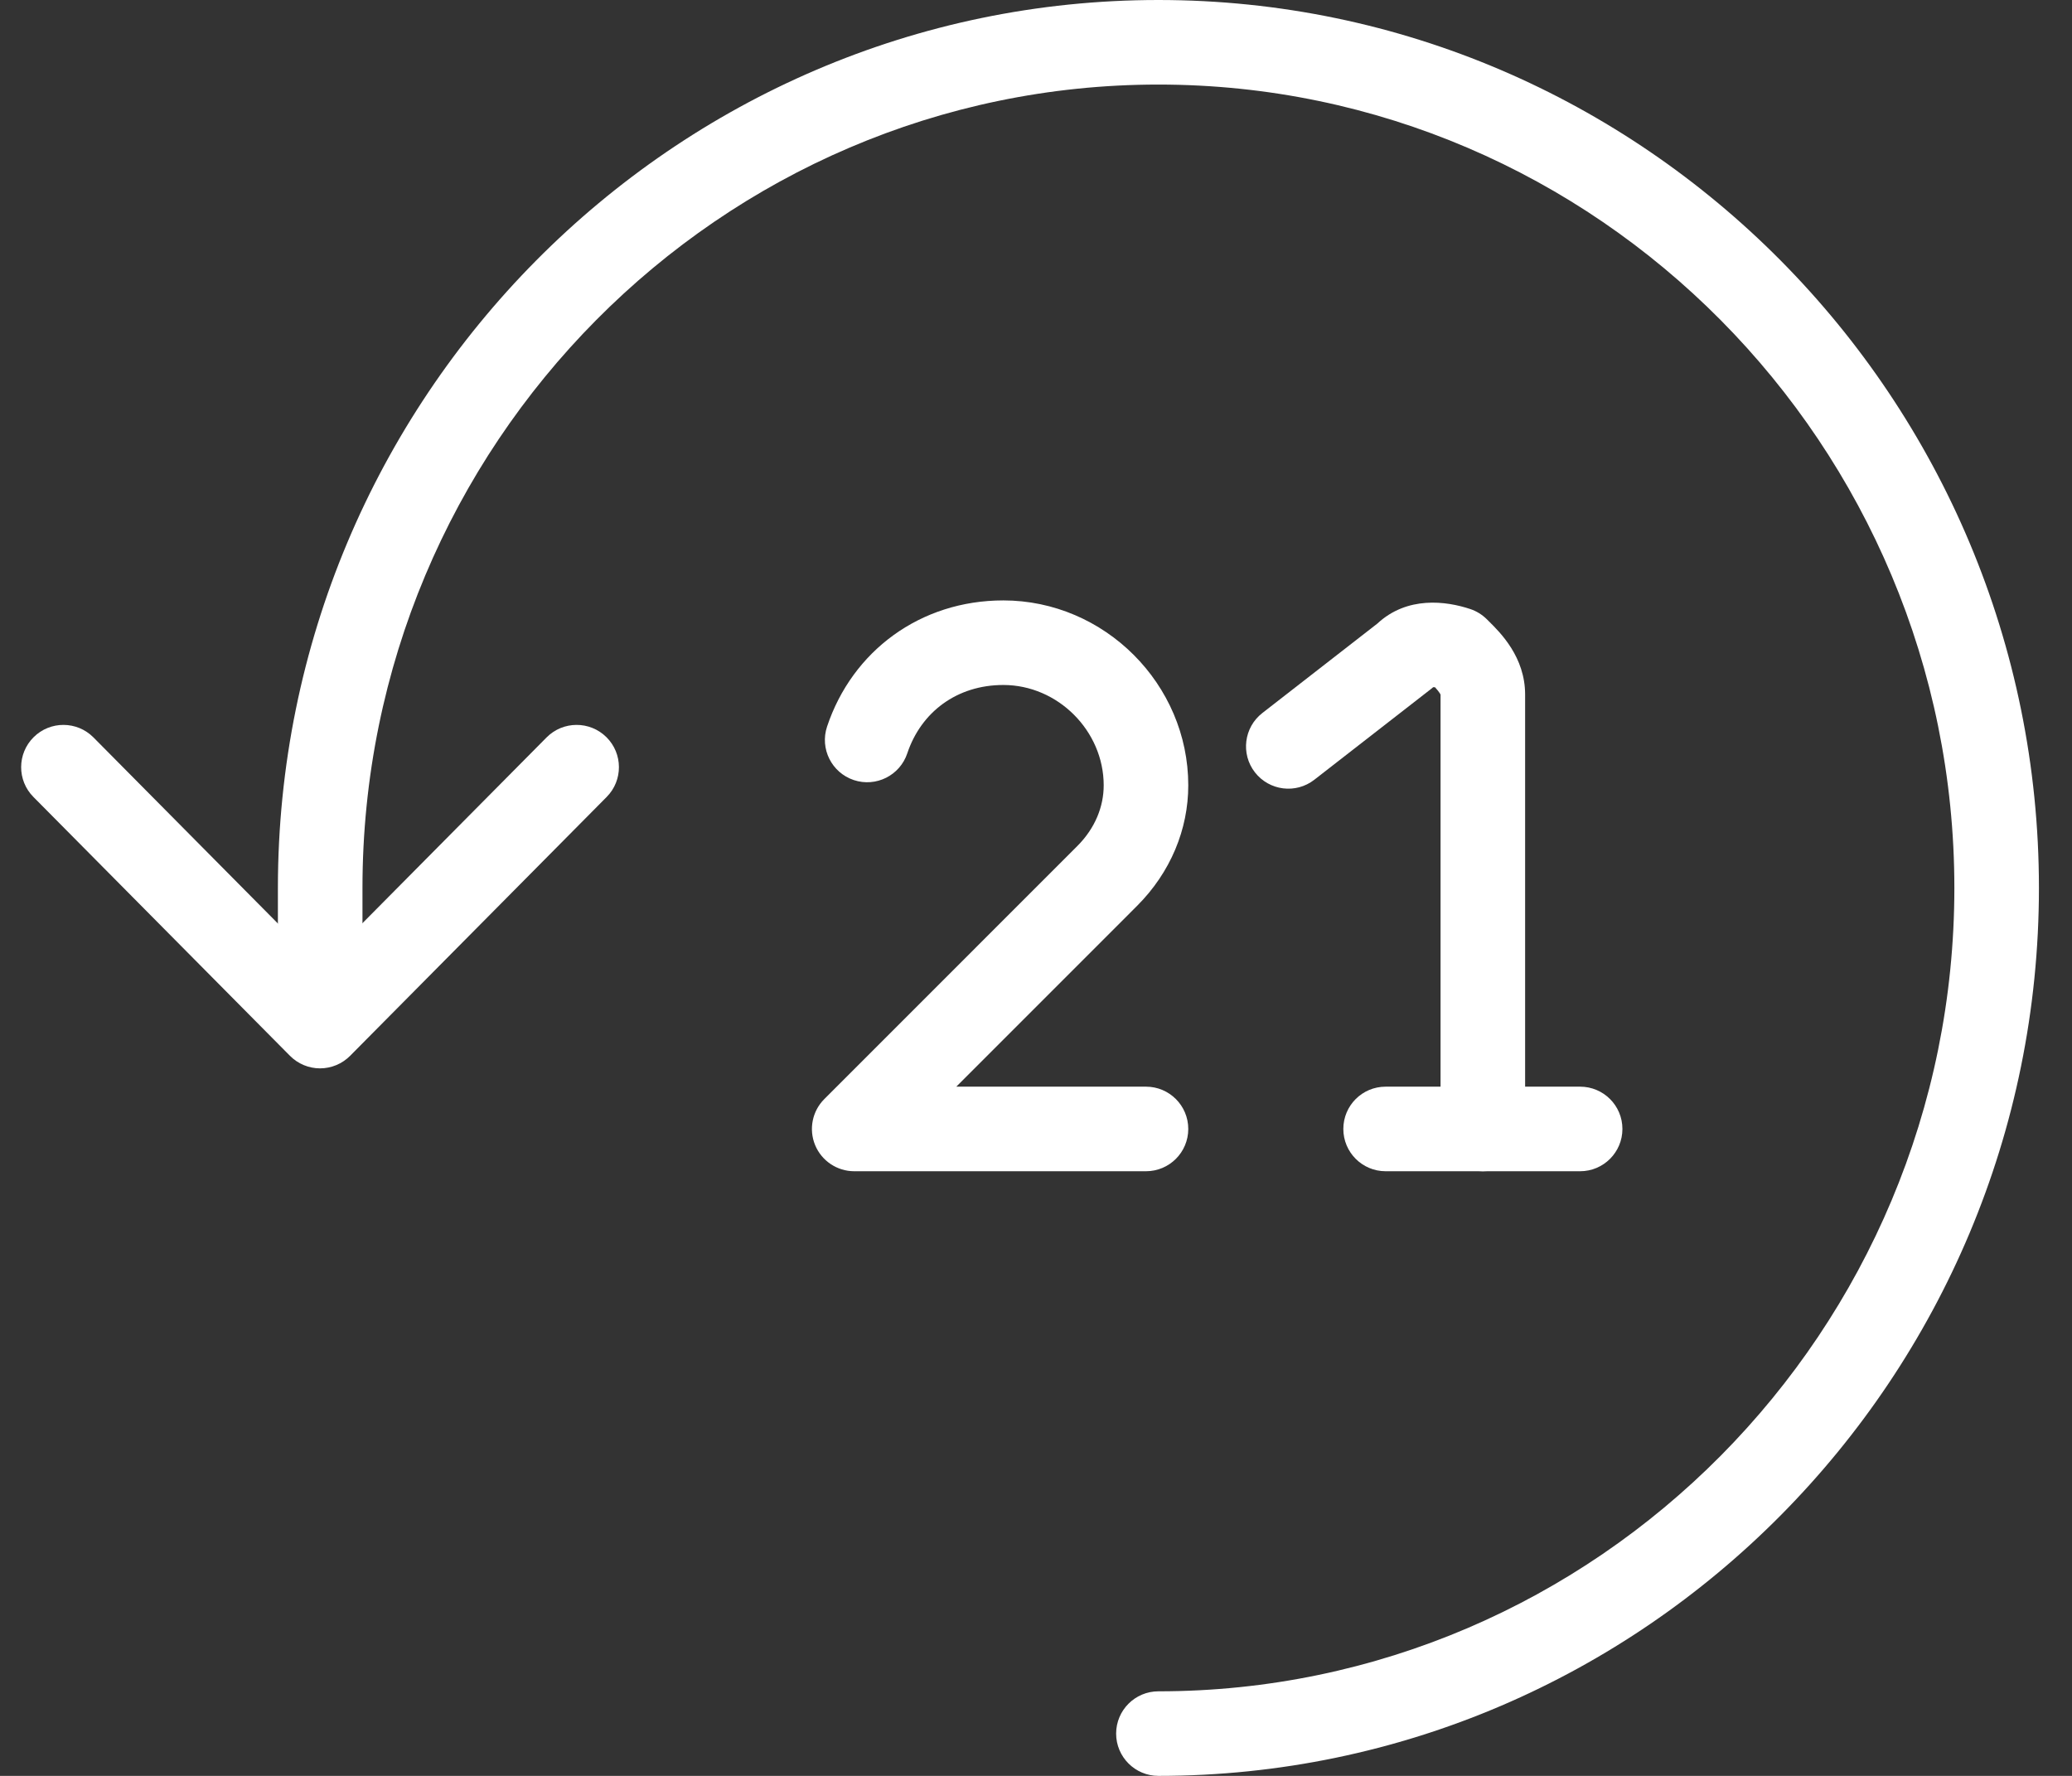
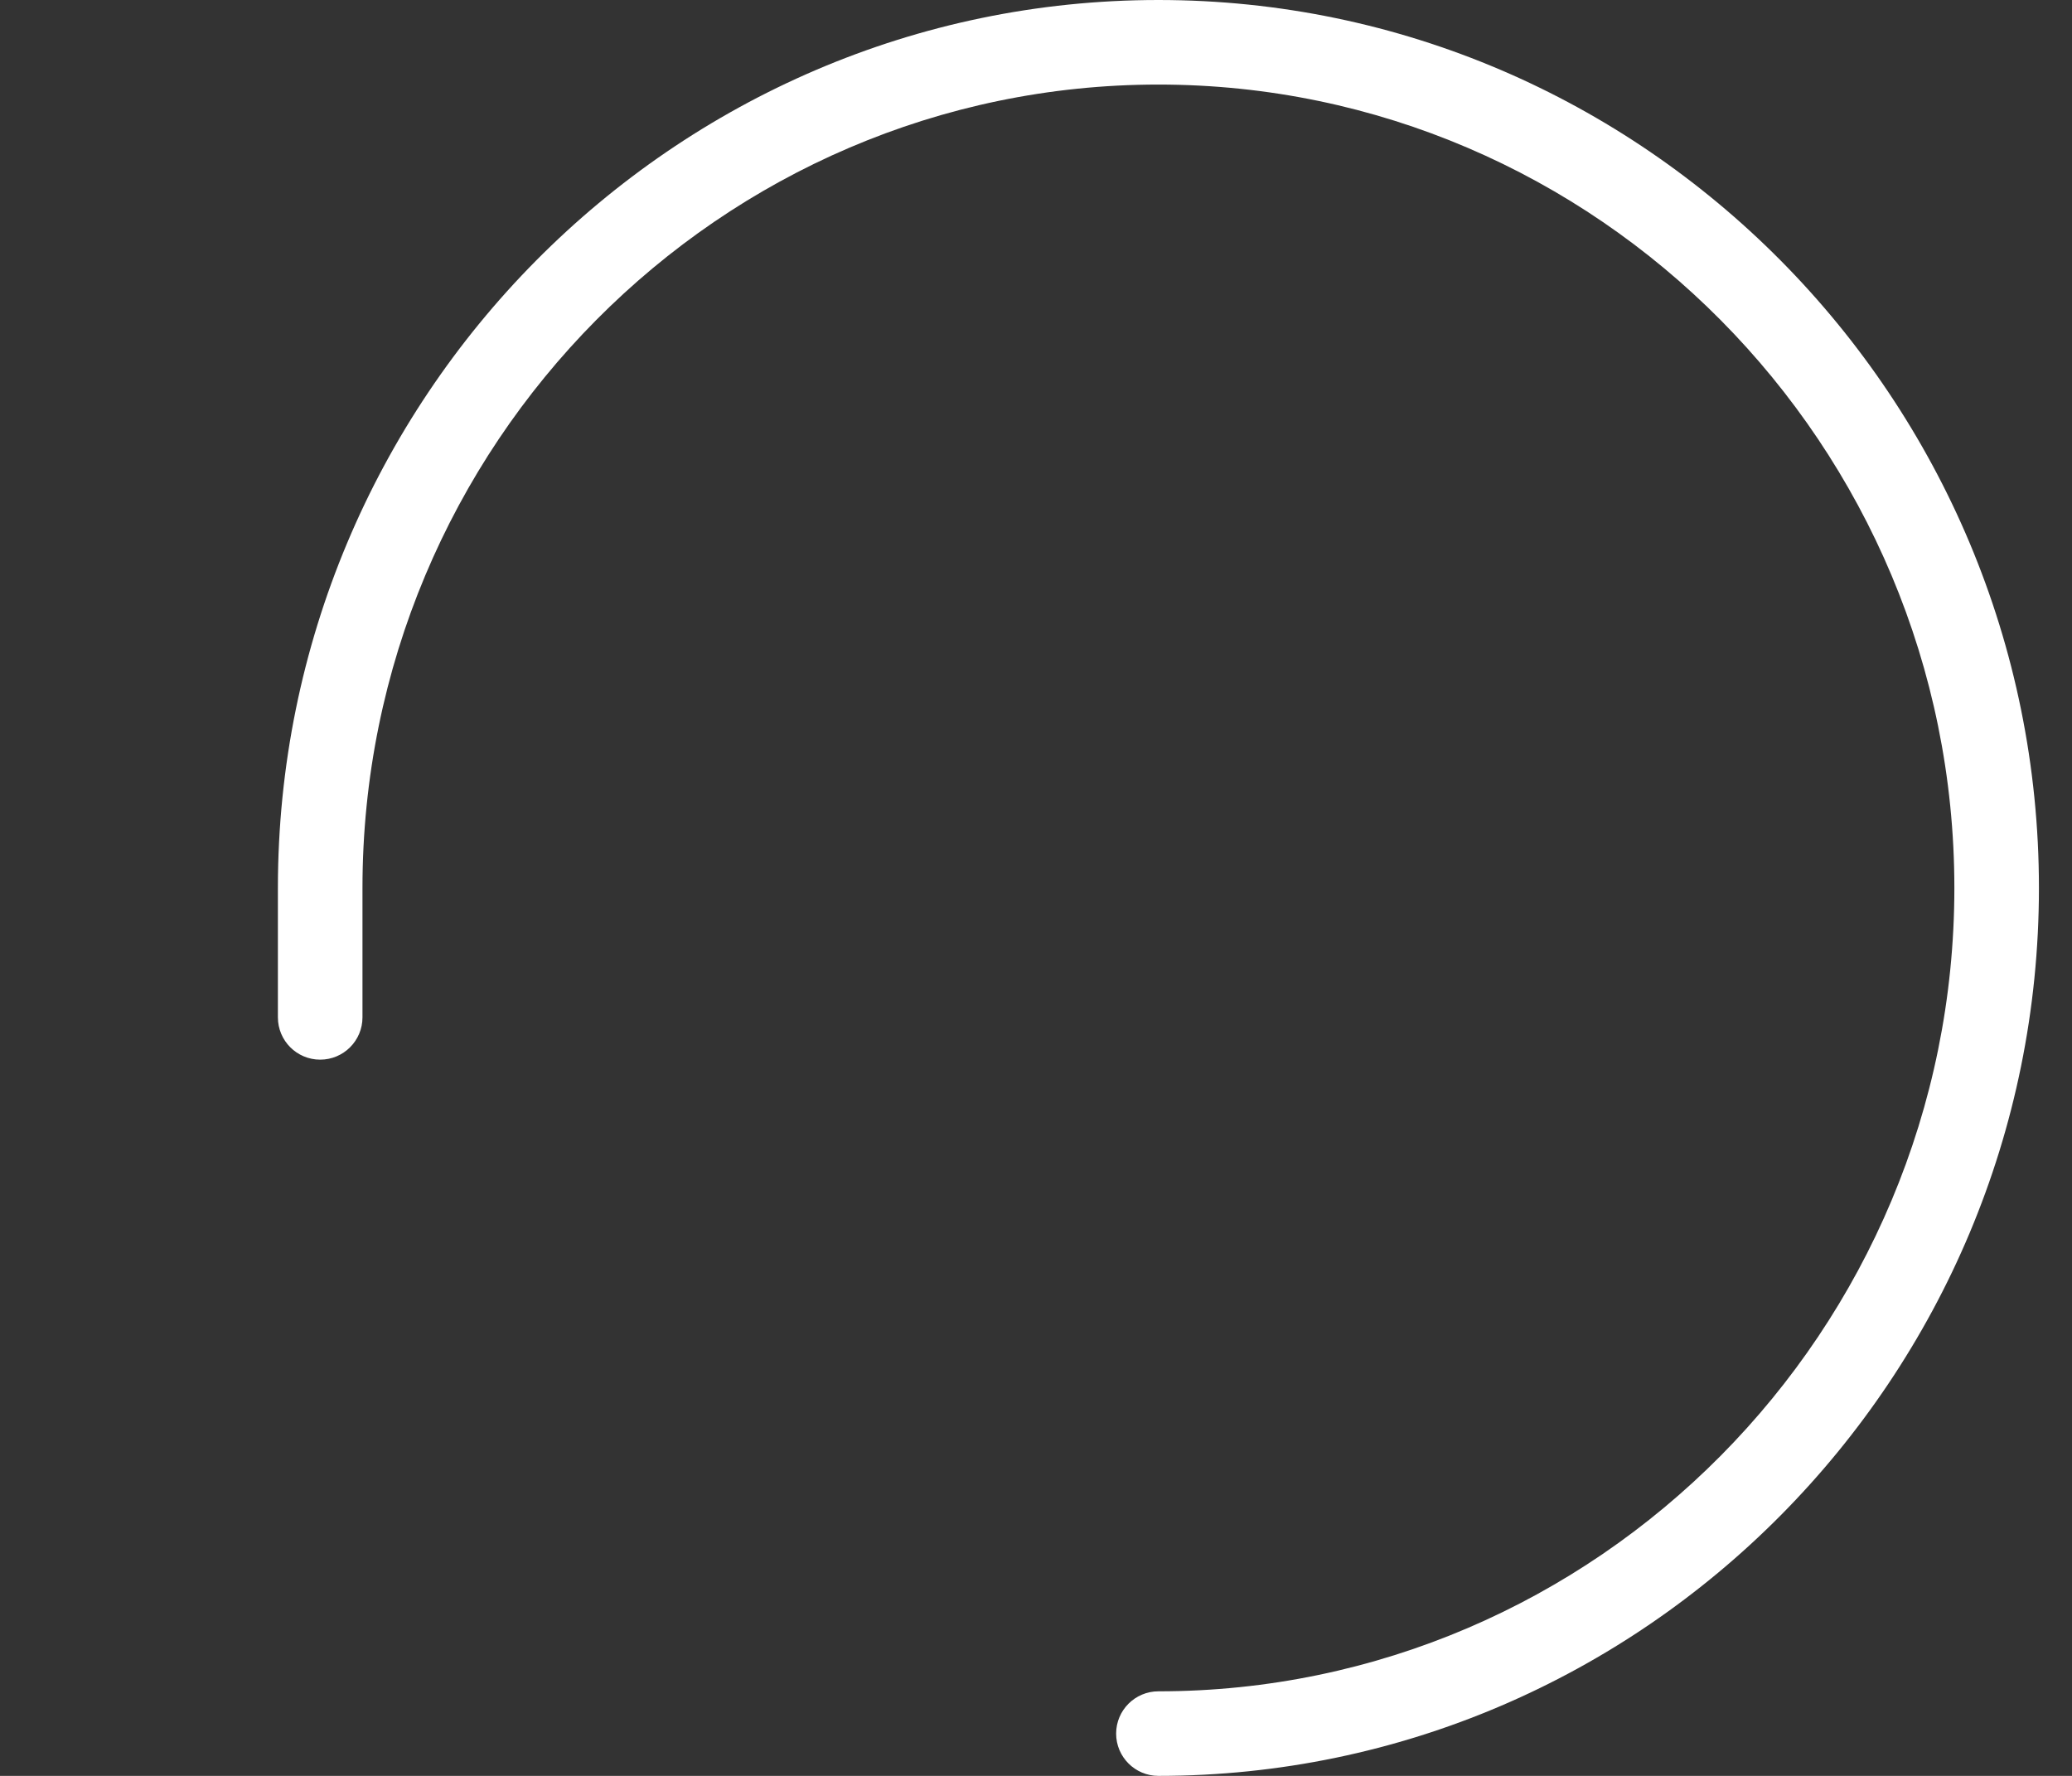
<svg xmlns="http://www.w3.org/2000/svg" width="49" height="42" viewBox="0 0 49 42" fill="none">
  <rect x="0" y="0" width="49" height="42" fill="#333333" stroke="none" />
  <path fill-rule="evenodd" clip-rule="evenodd" d="M6.572 21C6.572 9.436 15.911 0 27.395 0C38.878 0 48.218 9.436 48.218 21C48.218 32.564 38.878 42 27.395 42C26.843 42 26.395 41.552 26.395 41C26.395 40.448 26.843 40 27.395 40C37.757 40 46.218 31.477 46.218 21C46.218 10.523 37.757 2 27.395 2C17.032 2 8.572 10.523 8.572 21V24.061C8.572 24.613 8.124 25.061 7.572 25.061C7.019 25.061 6.572 24.613 6.572 24.061V21Z" fill="white" />
-   <path fill-rule="evenodd" clip-rule="evenodd" d="M0.796 17.434C1.188 17.045 1.821 17.048 2.21 17.44L7.568 22.846L12.926 17.44C13.315 17.048 13.948 17.045 14.341 17.434C14.733 17.823 14.736 18.456 14.347 18.848L8.279 24.971C8.091 25.16 7.835 25.267 7.568 25.267C7.302 25.267 7.046 25.16 6.858 24.971L0.79 18.848C0.401 18.456 0.404 17.823 0.796 17.434Z" fill="white" />
-   <path fill-rule="evenodd" clip-rule="evenodd" d="M32.572 14.748C33.278 14.092 34.198 14.213 34.77 14.404C34.917 14.453 35.051 14.536 35.161 14.645C35.175 14.659 35.19 14.674 35.206 14.69C35.482 14.962 36.067 15.54 36.067 16.426V26.7C36.067 27.252 35.619 27.7 35.067 27.7C34.515 27.7 34.067 27.252 34.067 26.7V16.428C34.065 16.423 34.059 16.409 34.043 16.386C34.022 16.355 33.99 16.314 33.939 16.257C33.938 16.256 33.937 16.255 33.936 16.254C33.919 16.252 33.904 16.252 33.893 16.252C33.876 16.267 33.859 16.281 33.841 16.295L31.081 18.442C30.645 18.781 30.017 18.702 29.677 18.266C29.338 17.83 29.417 17.202 29.853 16.863L32.572 14.748Z" fill="white" />
-   <path fill-rule="evenodd" clip-rule="evenodd" d="M31.768 26.7C31.768 26.147 32.215 25.7 32.768 25.7H37.368C37.92 25.7 38.368 26.147 38.368 26.7C38.368 27.252 37.92 27.7 37.368 27.7H32.768C32.215 27.7 31.768 27.252 31.768 26.7Z" fill="white" />
-   <path fill-rule="evenodd" clip-rule="evenodd" d="M23.728 16.2C22.629 16.2 21.782 16.841 21.456 17.816C21.282 18.34 20.716 18.623 20.192 18.449C19.668 18.274 19.384 17.708 19.559 17.184C20.154 15.399 21.76 14.2 23.728 14.2C26.12 14.2 28.101 16.18 28.101 18.573C28.101 19.613 27.683 20.632 26.888 21.426C26.888 21.426 26.888 21.426 26.888 21.426L22.615 25.7H27.101C27.654 25.7 28.101 26.148 28.101 26.7C28.101 27.252 27.654 27.7 27.101 27.7H20.201C19.797 27.7 19.432 27.456 19.277 27.083C19.122 26.709 19.208 26.279 19.494 25.993L25.474 20.012C25.906 19.581 26.101 19.066 26.101 18.573C26.101 17.285 25.016 16.2 23.728 16.2Z" fill="white" />
</svg>